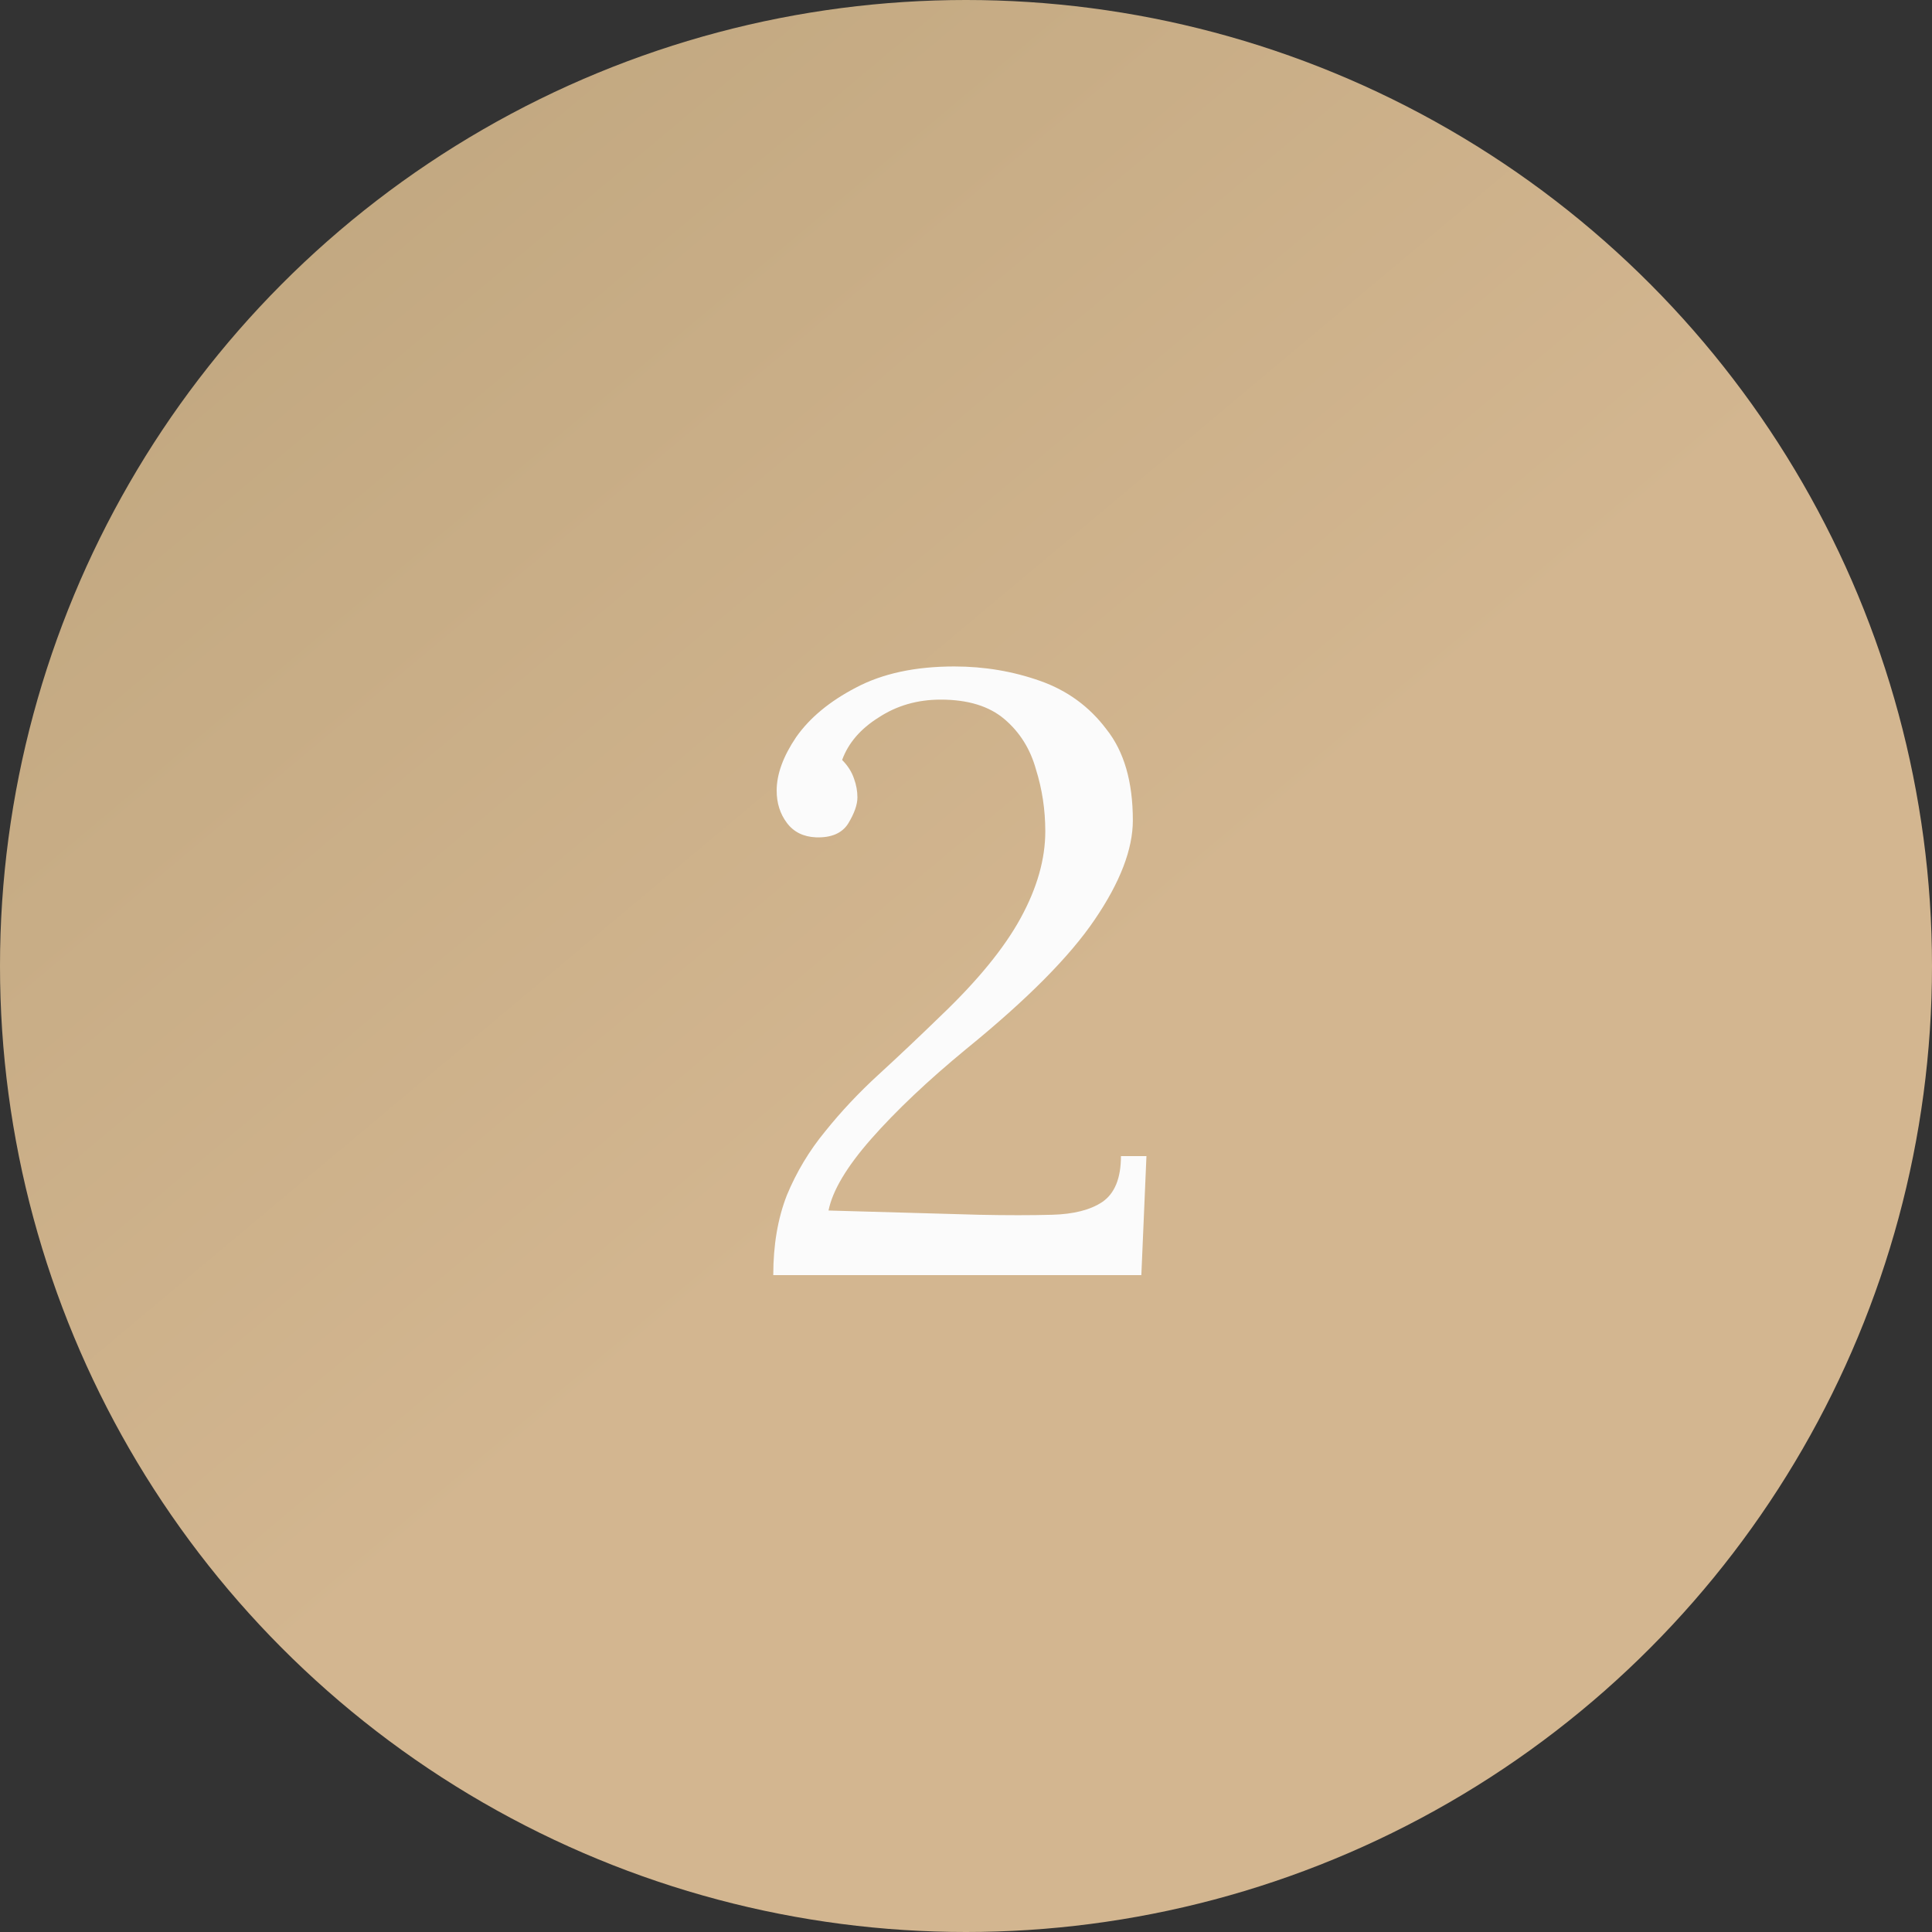
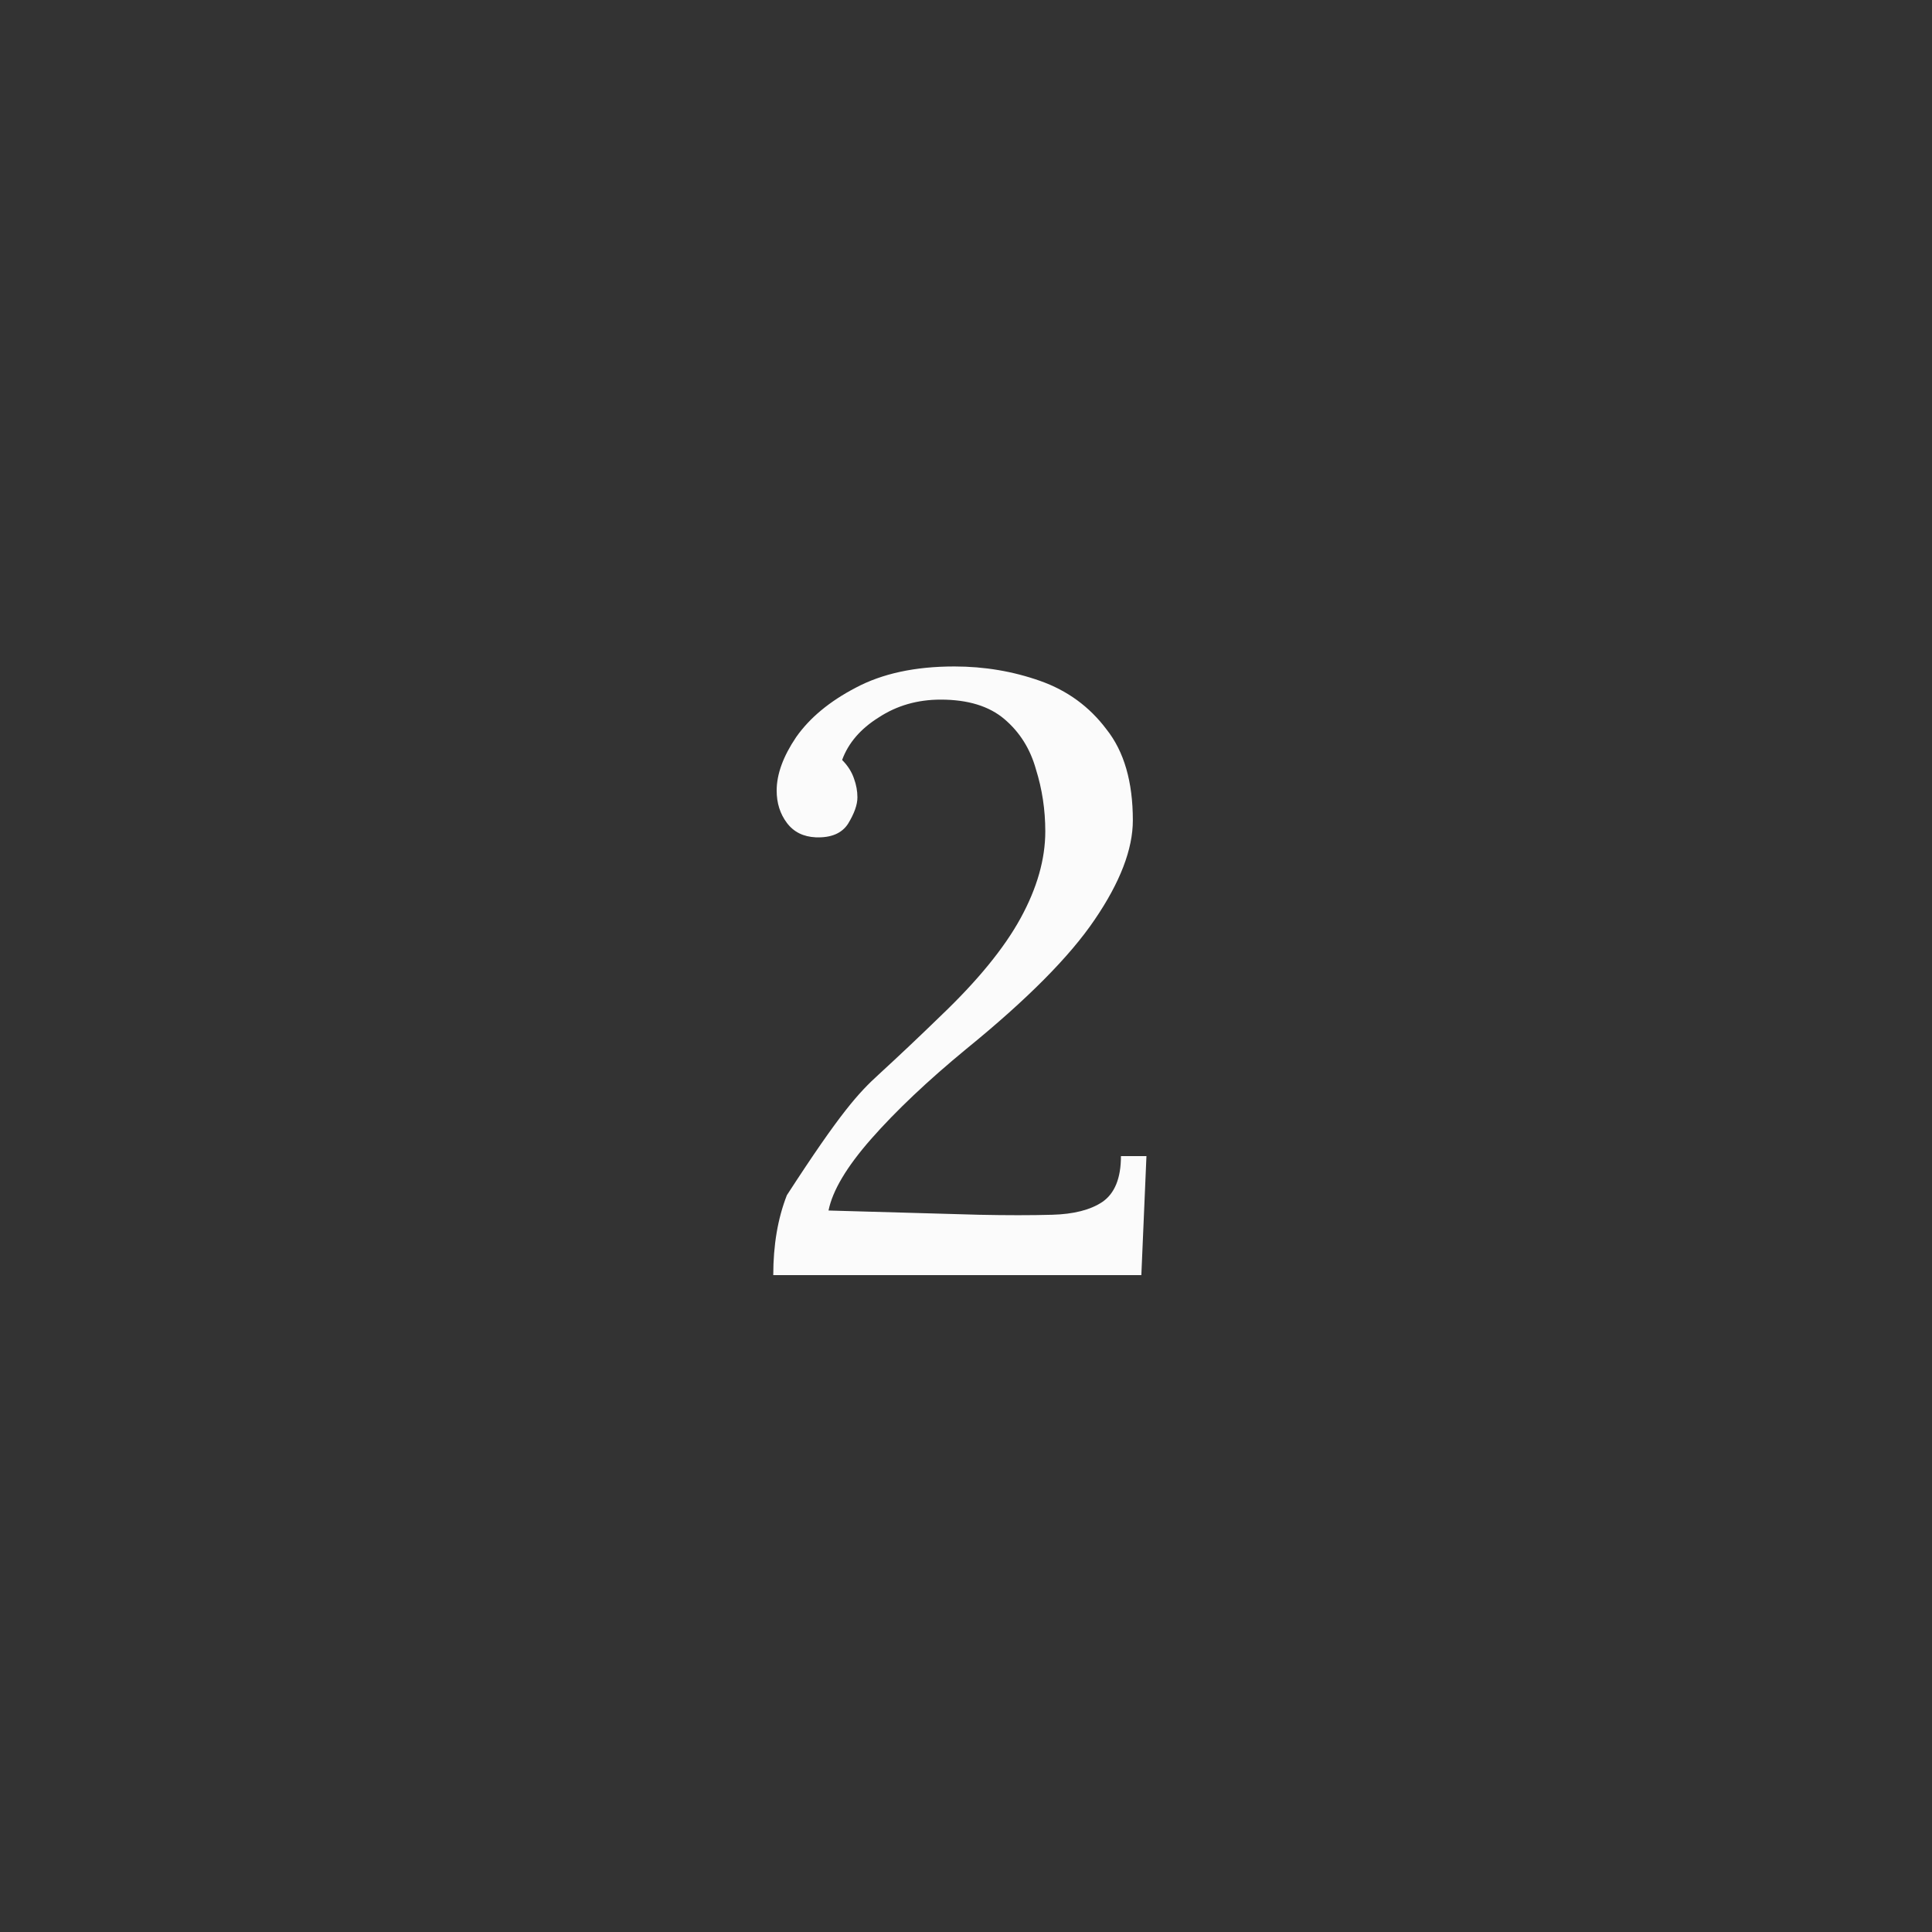
<svg xmlns="http://www.w3.org/2000/svg" width="50" height="50" viewBox="0 0 50 50" fill="none">
  <rect x="0" y="0" width="50" height="50" fill="#333333" stroke="none" />
-   <circle cx="25" cy="25" r="25" fill="url(#paint0_linear_143_415)" />
-   <path d="M20.012 33C20.012 32.223 20.129 31.533 20.364 30.932C20.613 30.331 20.943 29.781 21.354 29.282C21.765 28.769 22.227 28.277 22.74 27.808C23.268 27.324 23.803 26.818 24.346 26.29C25.299 25.381 25.989 24.537 26.414 23.76C26.839 22.983 27.052 22.235 27.052 21.516C27.052 20.959 26.971 20.423 26.81 19.91C26.663 19.382 26.392 18.949 25.996 18.612C25.6 18.275 25.05 18.106 24.346 18.106C23.745 18.106 23.209 18.26 22.74 18.568C22.271 18.861 21.955 19.228 21.794 19.668C21.941 19.815 22.043 19.976 22.102 20.152C22.161 20.313 22.19 20.475 22.19 20.636C22.19 20.827 22.109 21.054 21.948 21.318C21.787 21.567 21.508 21.685 21.112 21.67C20.789 21.655 20.54 21.531 20.364 21.296C20.188 21.061 20.1 20.783 20.1 20.46C20.1 20.035 20.269 19.573 20.606 19.074C20.958 18.575 21.471 18.15 22.146 17.798C22.835 17.431 23.686 17.248 24.698 17.248C25.475 17.248 26.216 17.373 26.92 17.622C27.624 17.871 28.196 18.289 28.636 18.876C29.091 19.448 29.318 20.233 29.318 21.23C29.318 21.978 28.988 22.836 28.328 23.804C27.683 24.757 26.575 25.872 25.006 27.148C24.009 27.969 23.187 28.747 22.542 29.48C21.911 30.199 21.545 30.815 21.442 31.328L25.336 31.438C26.055 31.453 26.685 31.453 27.228 31.438C27.785 31.423 28.218 31.313 28.526 31.108C28.849 30.888 29.01 30.492 29.01 29.92H29.67L29.538 33H20.012Z" fill="#FBFBFB" />
+   <path d="M20.012 33C20.012 32.223 20.129 31.533 20.364 30.932C21.765 28.769 22.227 28.277 22.74 27.808C23.268 27.324 23.803 26.818 24.346 26.29C25.299 25.381 25.989 24.537 26.414 23.76C26.839 22.983 27.052 22.235 27.052 21.516C27.052 20.959 26.971 20.423 26.81 19.91C26.663 19.382 26.392 18.949 25.996 18.612C25.6 18.275 25.05 18.106 24.346 18.106C23.745 18.106 23.209 18.26 22.74 18.568C22.271 18.861 21.955 19.228 21.794 19.668C21.941 19.815 22.043 19.976 22.102 20.152C22.161 20.313 22.19 20.475 22.19 20.636C22.19 20.827 22.109 21.054 21.948 21.318C21.787 21.567 21.508 21.685 21.112 21.67C20.789 21.655 20.54 21.531 20.364 21.296C20.188 21.061 20.1 20.783 20.1 20.46C20.1 20.035 20.269 19.573 20.606 19.074C20.958 18.575 21.471 18.15 22.146 17.798C22.835 17.431 23.686 17.248 24.698 17.248C25.475 17.248 26.216 17.373 26.92 17.622C27.624 17.871 28.196 18.289 28.636 18.876C29.091 19.448 29.318 20.233 29.318 21.23C29.318 21.978 28.988 22.836 28.328 23.804C27.683 24.757 26.575 25.872 25.006 27.148C24.009 27.969 23.187 28.747 22.542 29.48C21.911 30.199 21.545 30.815 21.442 31.328L25.336 31.438C26.055 31.453 26.685 31.453 27.228 31.438C27.785 31.423 28.218 31.313 28.526 31.108C28.849 30.888 29.01 30.492 29.01 29.92H29.67L29.538 33H20.012Z" fill="#FBFBFB" />
  <defs>
    <linearGradient id="paint0_linear_143_415" x1="0" y1="0" x2="24.378" y2="29.09" gradientUnits="userSpaceOnUse">
      <stop stop-color="#BDA47C" />
      <stop offset="1" stop-color="#D3B690" />
    </linearGradient>
  </defs>
</svg>